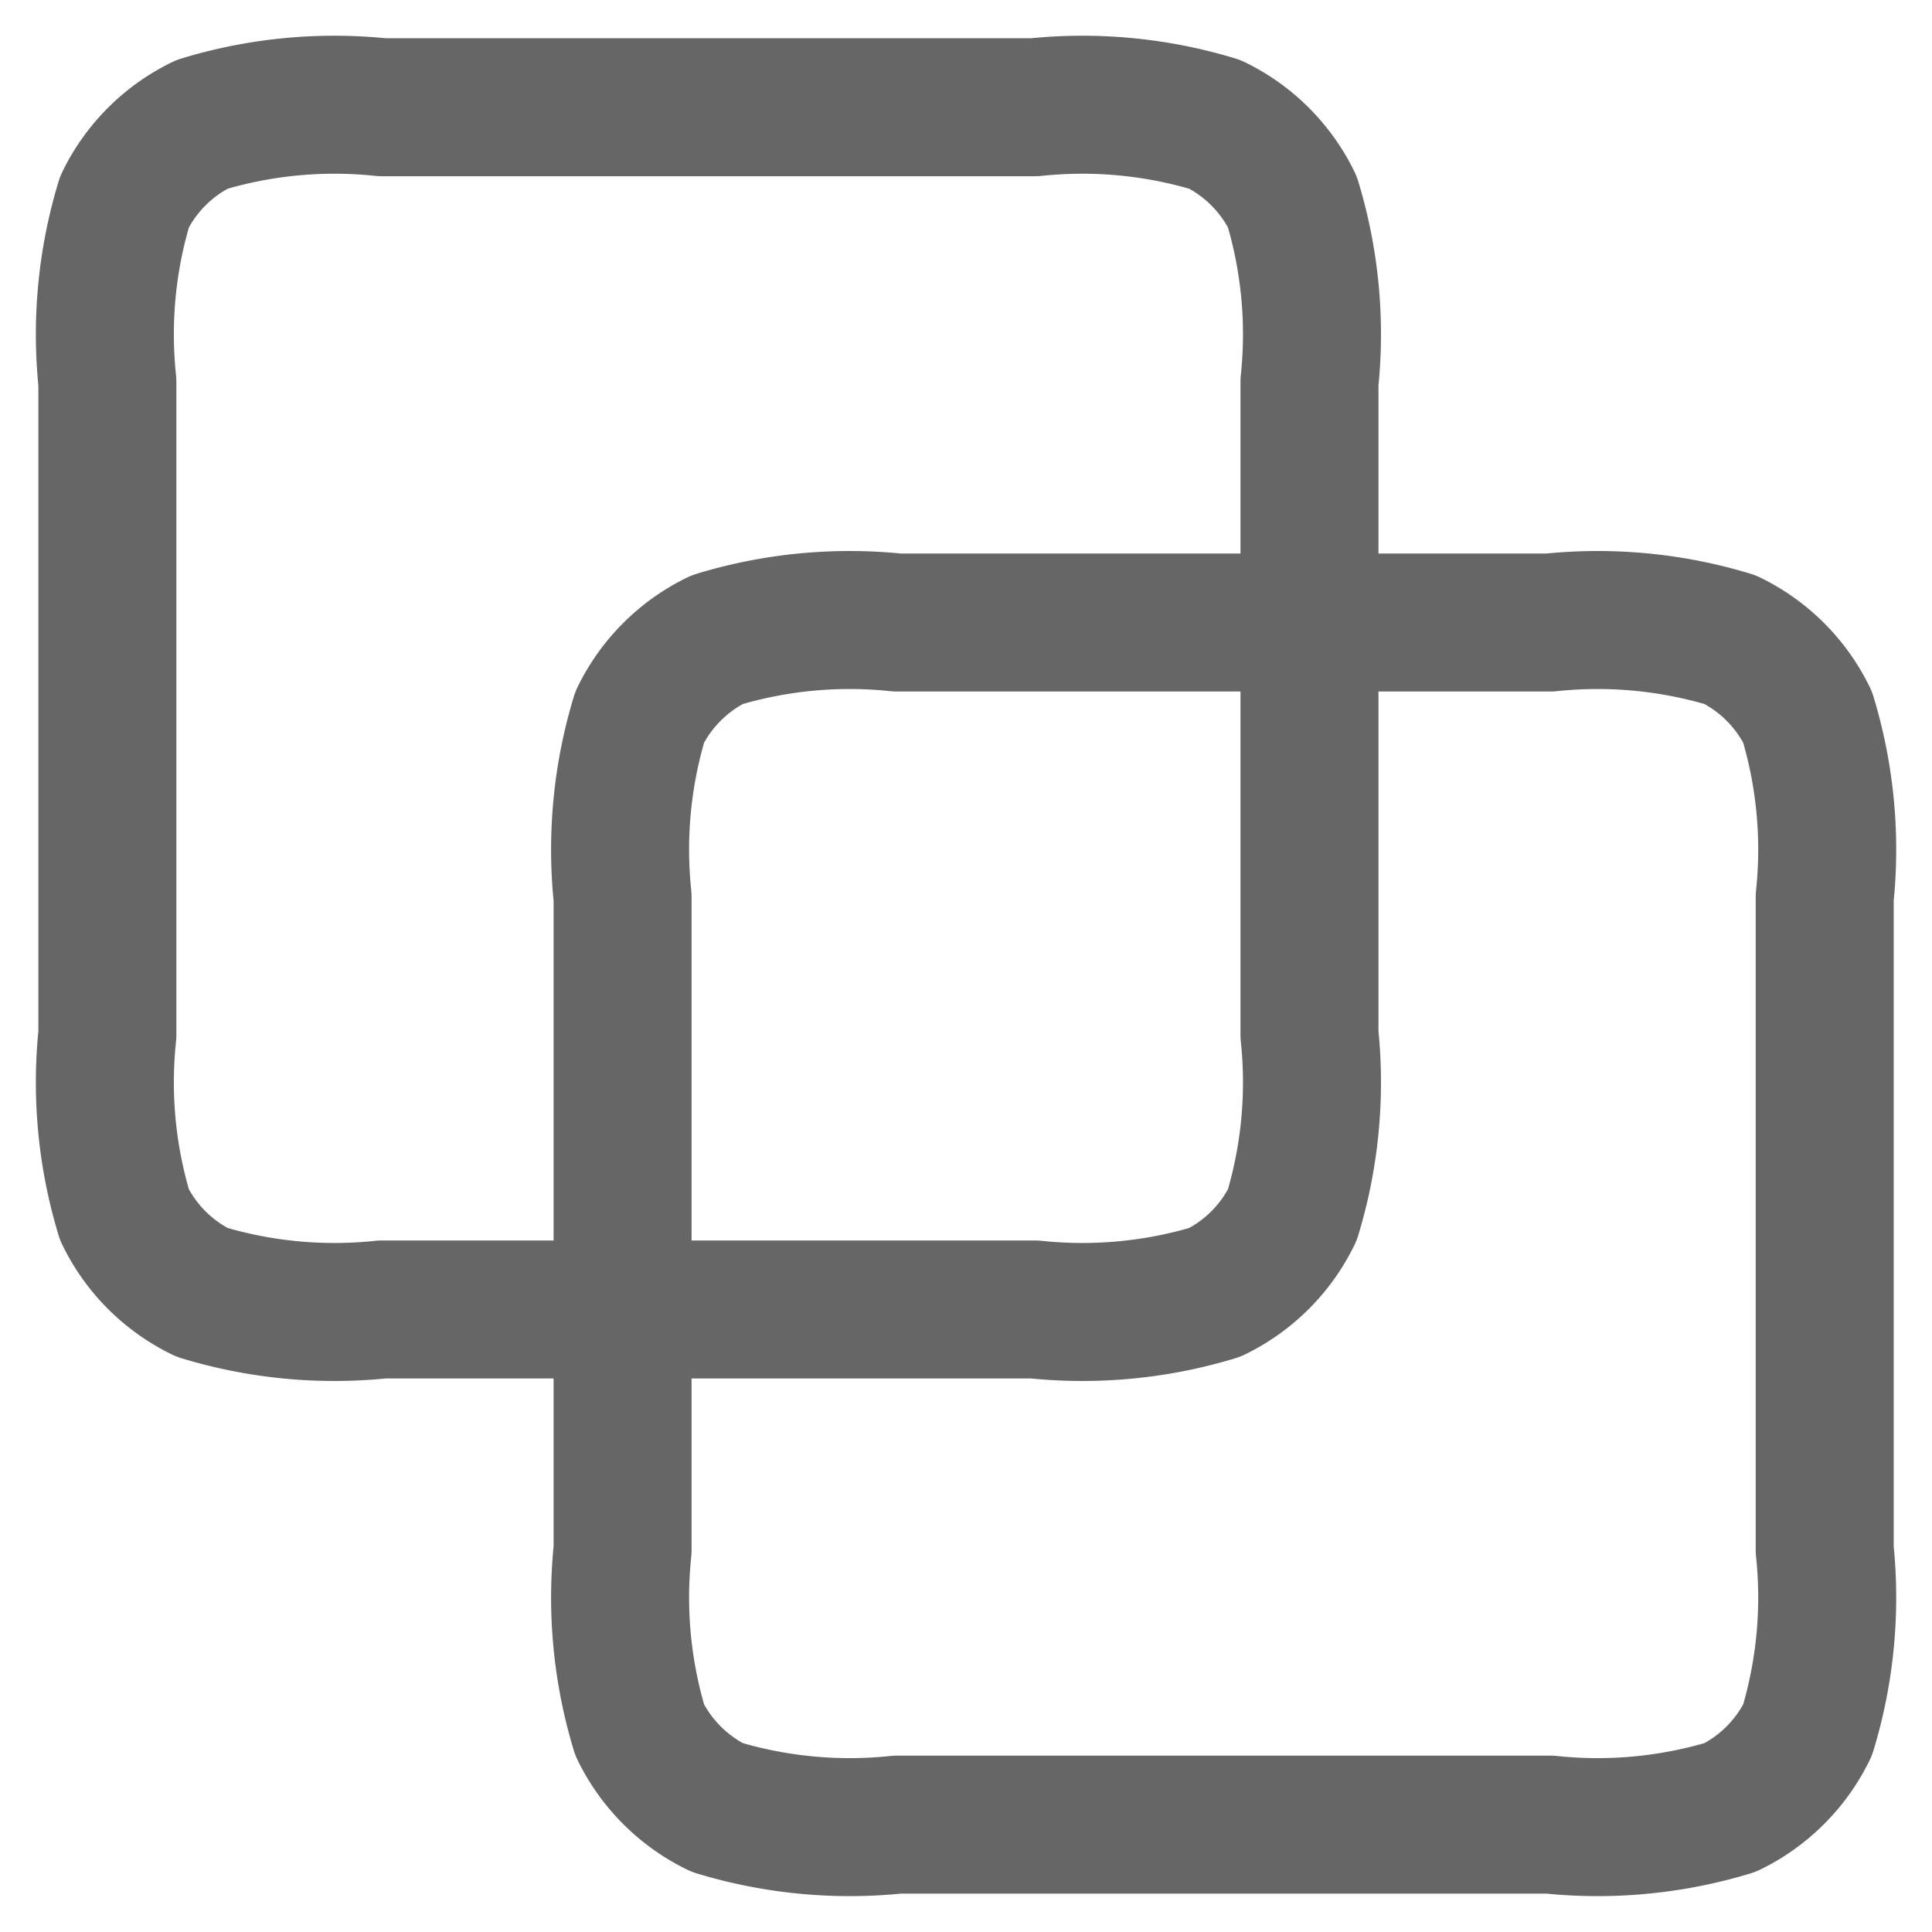
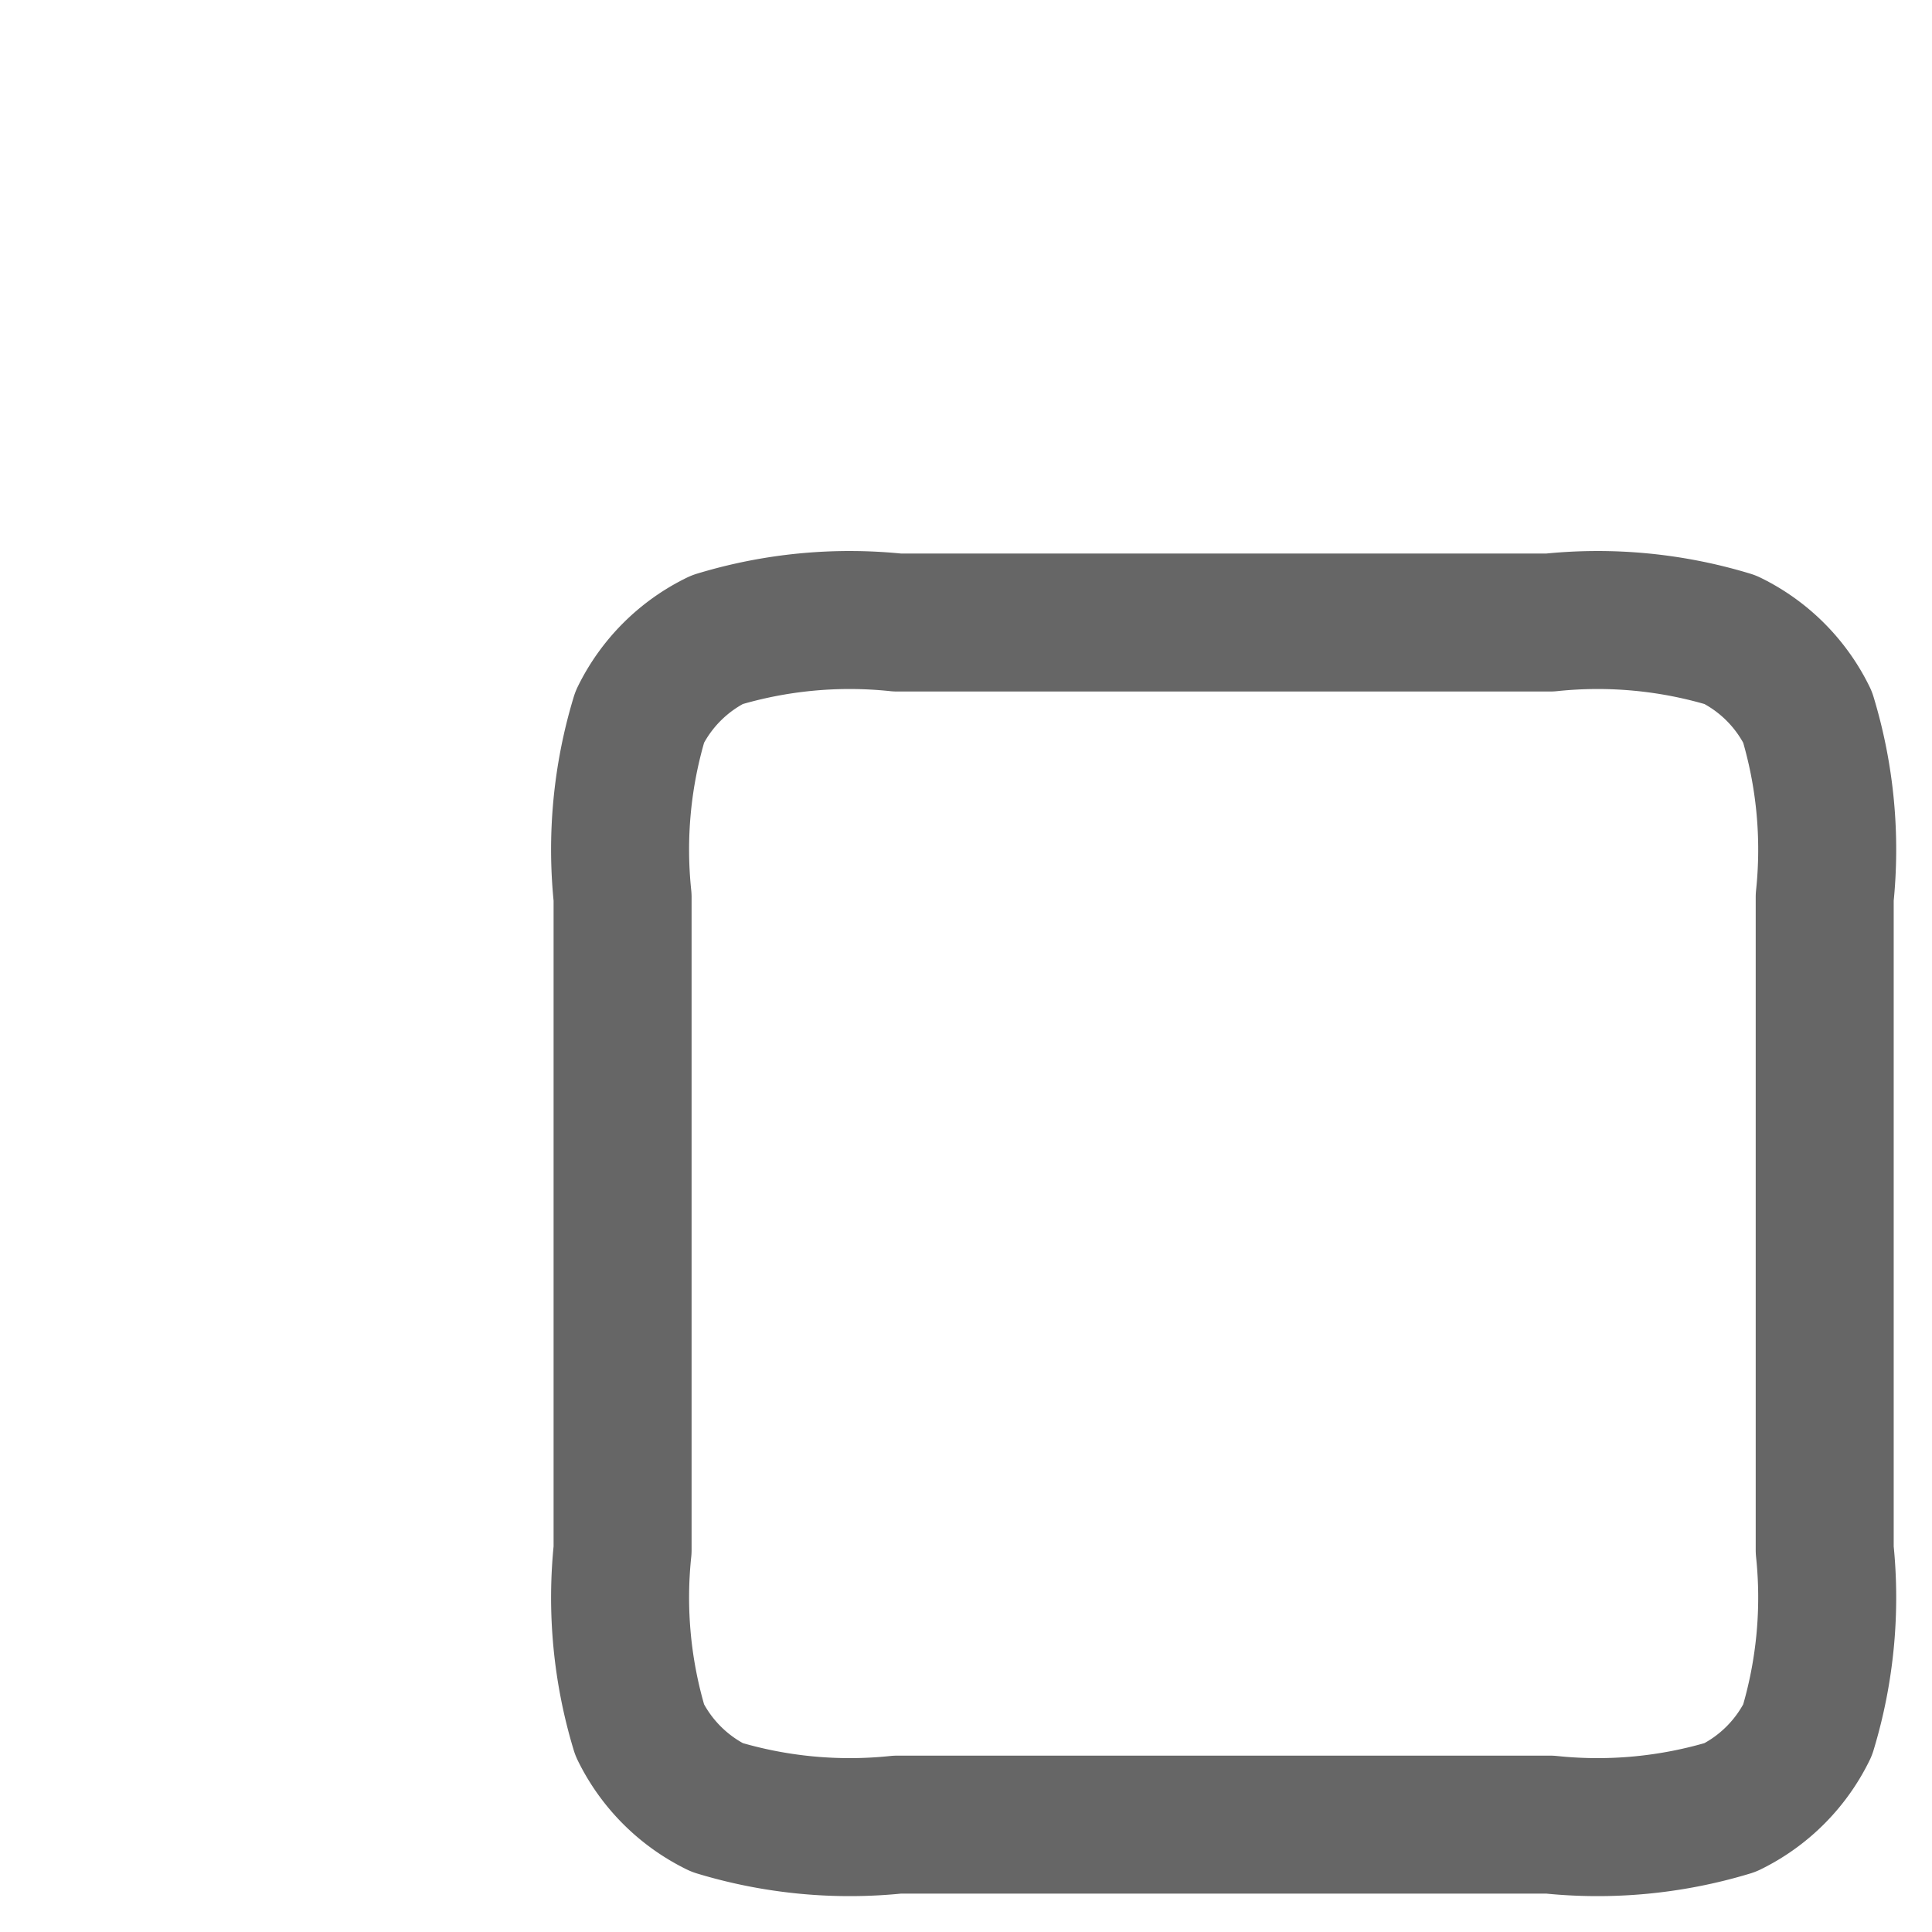
<svg xmlns="http://www.w3.org/2000/svg" width="28" height="28" viewBox="0 0 28 28">
  <defs>
    <style>.a,.b{fill:none;}.b{stroke:#666;stroke-linecap:round;stroke-linejoin:round;stroke-width:2px;}</style>
  </defs>
  <g transform="translate(-193 -2842)">
    <rect class="a" width="28" height="28" transform="translate(193 2842)" />
    <g transform="translate(194.556 2843.555)">
-       <path class="b" d="M690,3135.982a6.621,6.621,0,0,1,.249-2.614,2.44,2.44,0,0,1,1.12-1.12,6.616,6.616,0,0,1,2.613-.249h9.458a6.616,6.616,0,0,1,2.613.249,2.44,2.44,0,0,1,1.12,1.12,6.62,6.62,0,0,1,.249,2.614v9.458a6.623,6.623,0,0,1-.249,2.614,2.44,2.44,0,0,1-1.12,1.12,6.616,6.616,0,0,1-2.613.249h-9.458a6.616,6.616,0,0,1-2.613-.249,2.44,2.44,0,0,1-1.12-1.12,6.619,6.619,0,0,1-.249-2.614Z" transform="translate(-690 -3132)" />
      <path class="b" d="M696,3141.982a6.621,6.621,0,0,1,.249-2.614,2.44,2.44,0,0,1,1.12-1.119,6.616,6.616,0,0,1,2.613-.249h9.458a6.616,6.616,0,0,1,2.613.249,2.44,2.44,0,0,1,1.12,1.119,6.622,6.622,0,0,1,.249,2.614v9.458a6.621,6.621,0,0,1-.249,2.613,2.444,2.444,0,0,1-1.12,1.12,6.628,6.628,0,0,1-2.613.249h-9.458a6.627,6.627,0,0,1-2.613-.249,2.444,2.444,0,0,1-1.12-1.12,6.62,6.62,0,0,1-.249-2.613Z" transform="translate(-688.533 -3130.533)" />
    </g>
  </g>
</svg>